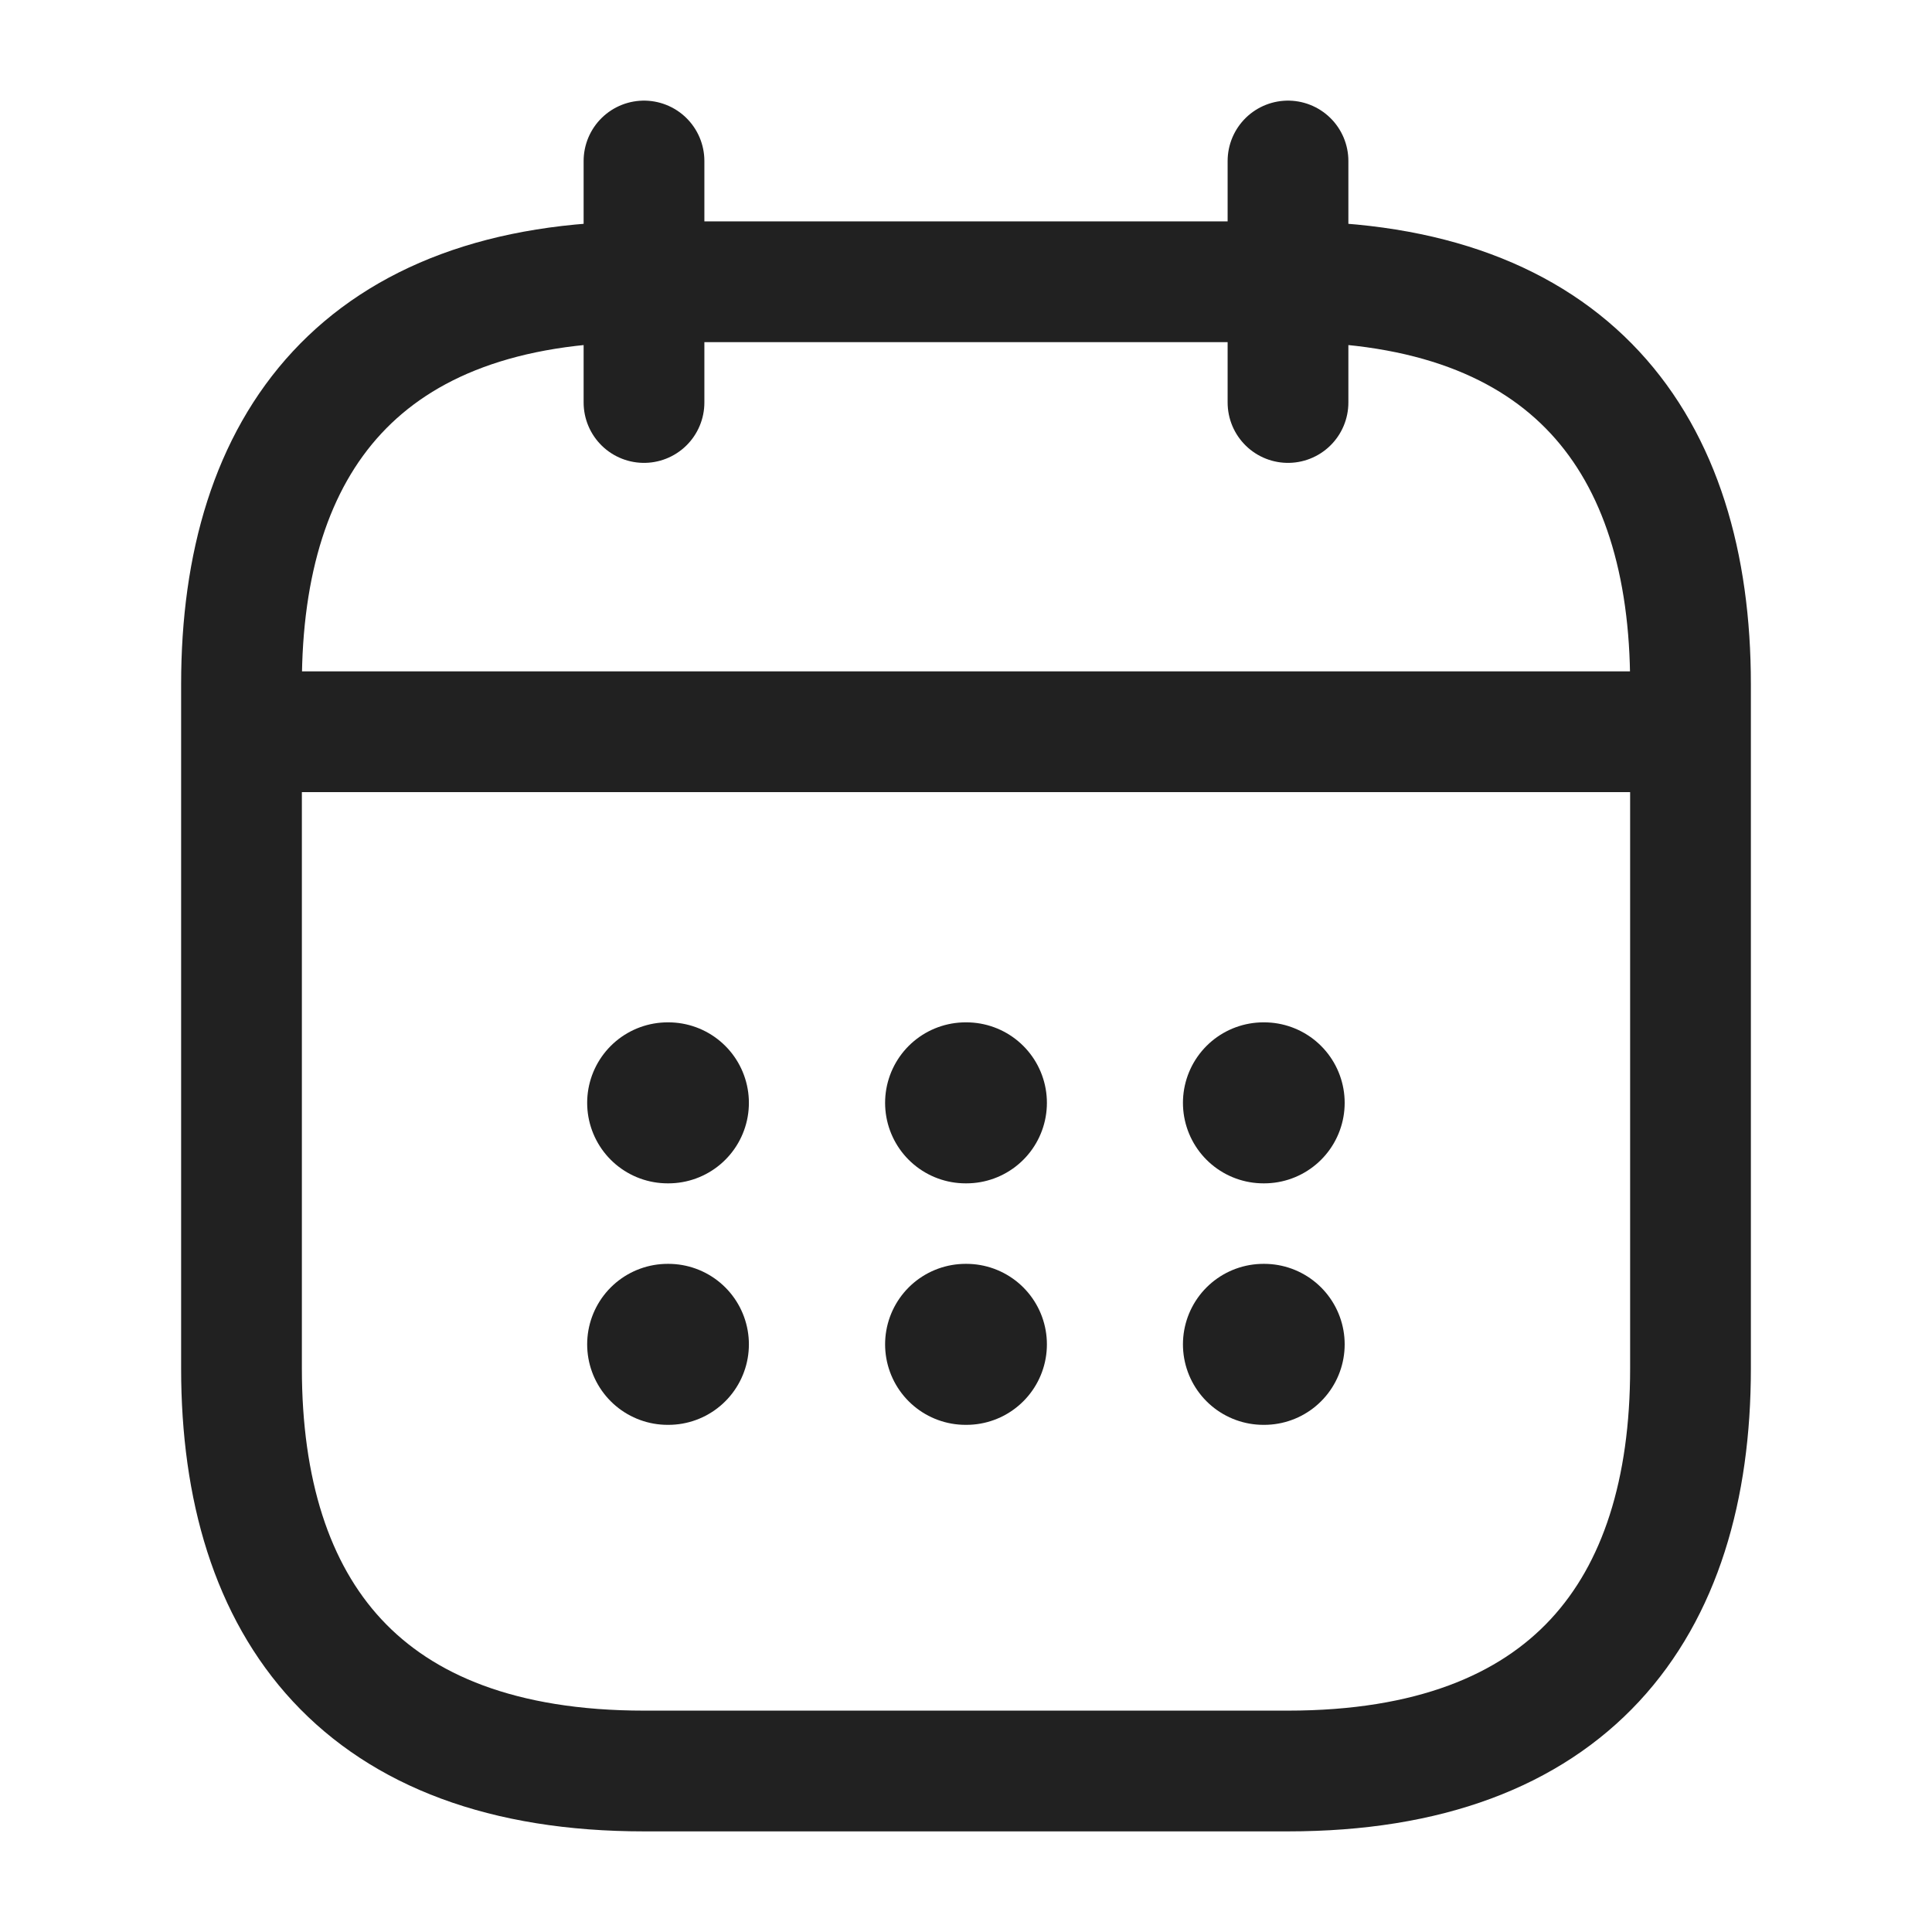
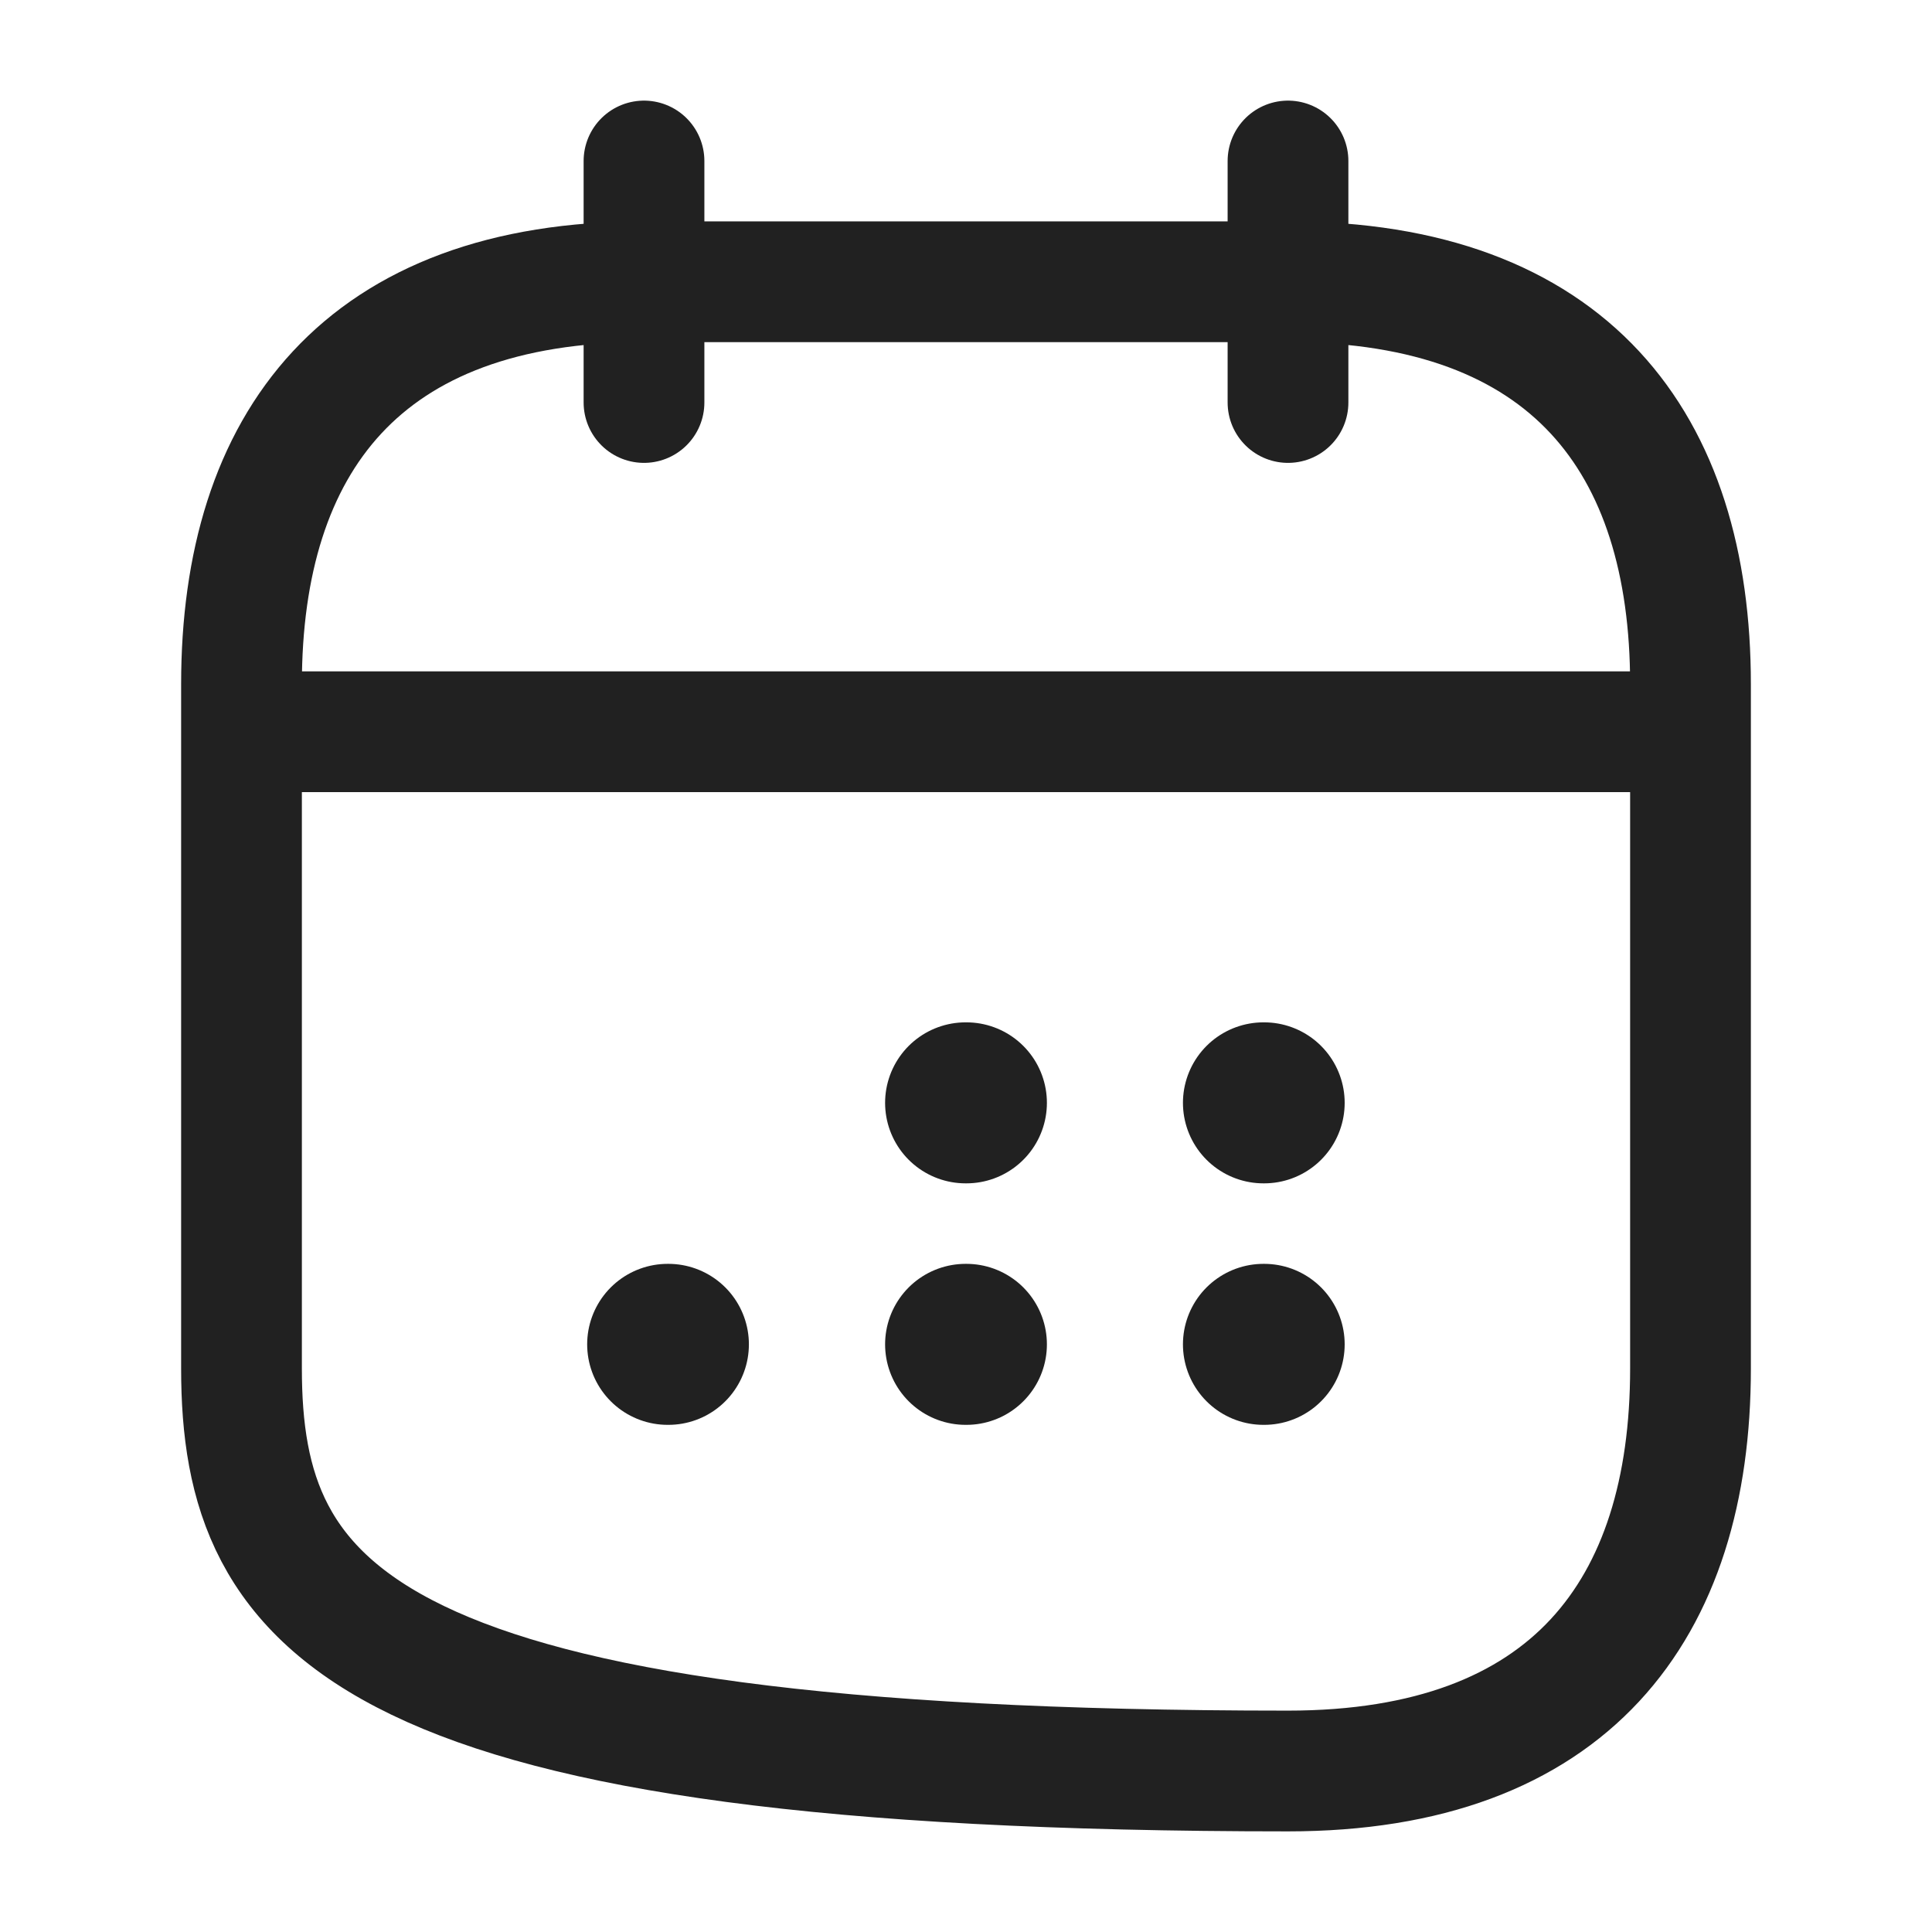
<svg xmlns="http://www.w3.org/2000/svg" width="24" height="24" viewBox="0 0 24 24" fill="none">
  <path d="M8 2V5" stroke="#212121" stroke-width="1.5" stroke-miterlimit="10" stroke-linecap="round" stroke-linejoin="round" />
  <path d="M16 2V5" stroke="#212121" stroke-width="1.5" stroke-miterlimit="10" stroke-linecap="round" stroke-linejoin="round" />
  <path d="M3.5 9.09H20.5" stroke="#212121" stroke-width="1.5" stroke-miterlimit="10" stroke-linecap="round" stroke-linejoin="round" />
-   <path d="M21 8.5V17C21 20 19.5 22 16 22H8C4.5 22 3 20 3 17V8.5C3 5.5 4.5 3.5 8 3.5H16C19.5 3.5 21 5.5 21 8.5Z" stroke="#212121" stroke-width="1.5" stroke-miterlimit="10" stroke-linecap="round" stroke-linejoin="round" />
+   <path d="M21 8.5V17C21 20 19.5 22 16 22C4.5 22 3 20 3 17V8.5C3 5.5 4.5 3.5 8 3.5H16C19.5 3.5 21 5.5 21 8.5Z" stroke="#212121" stroke-width="1.5" stroke-miterlimit="10" stroke-linecap="round" stroke-linejoin="round" />
  <path d="M15.695 13.7H15.704" stroke="#212121" stroke-width="2" stroke-linecap="round" stroke-linejoin="round" />
  <path d="M15.695 16.7H15.704" stroke="#212121" stroke-width="2" stroke-linecap="round" stroke-linejoin="round" />
  <path d="M11.995 13.7H12.005" stroke="#212121" stroke-width="2" stroke-linecap="round" stroke-linejoin="round" />
  <path d="M11.995 16.7H12.005" stroke="#212121" stroke-width="2" stroke-linecap="round" stroke-linejoin="round" />
-   <path d="M8.294 13.7H8.303" stroke="#212121" stroke-width="2" stroke-linecap="round" stroke-linejoin="round" />
  <path d="M8.294 16.7H8.303" stroke="#212121" stroke-width="2" stroke-linecap="round" stroke-linejoin="round" />
</svg>